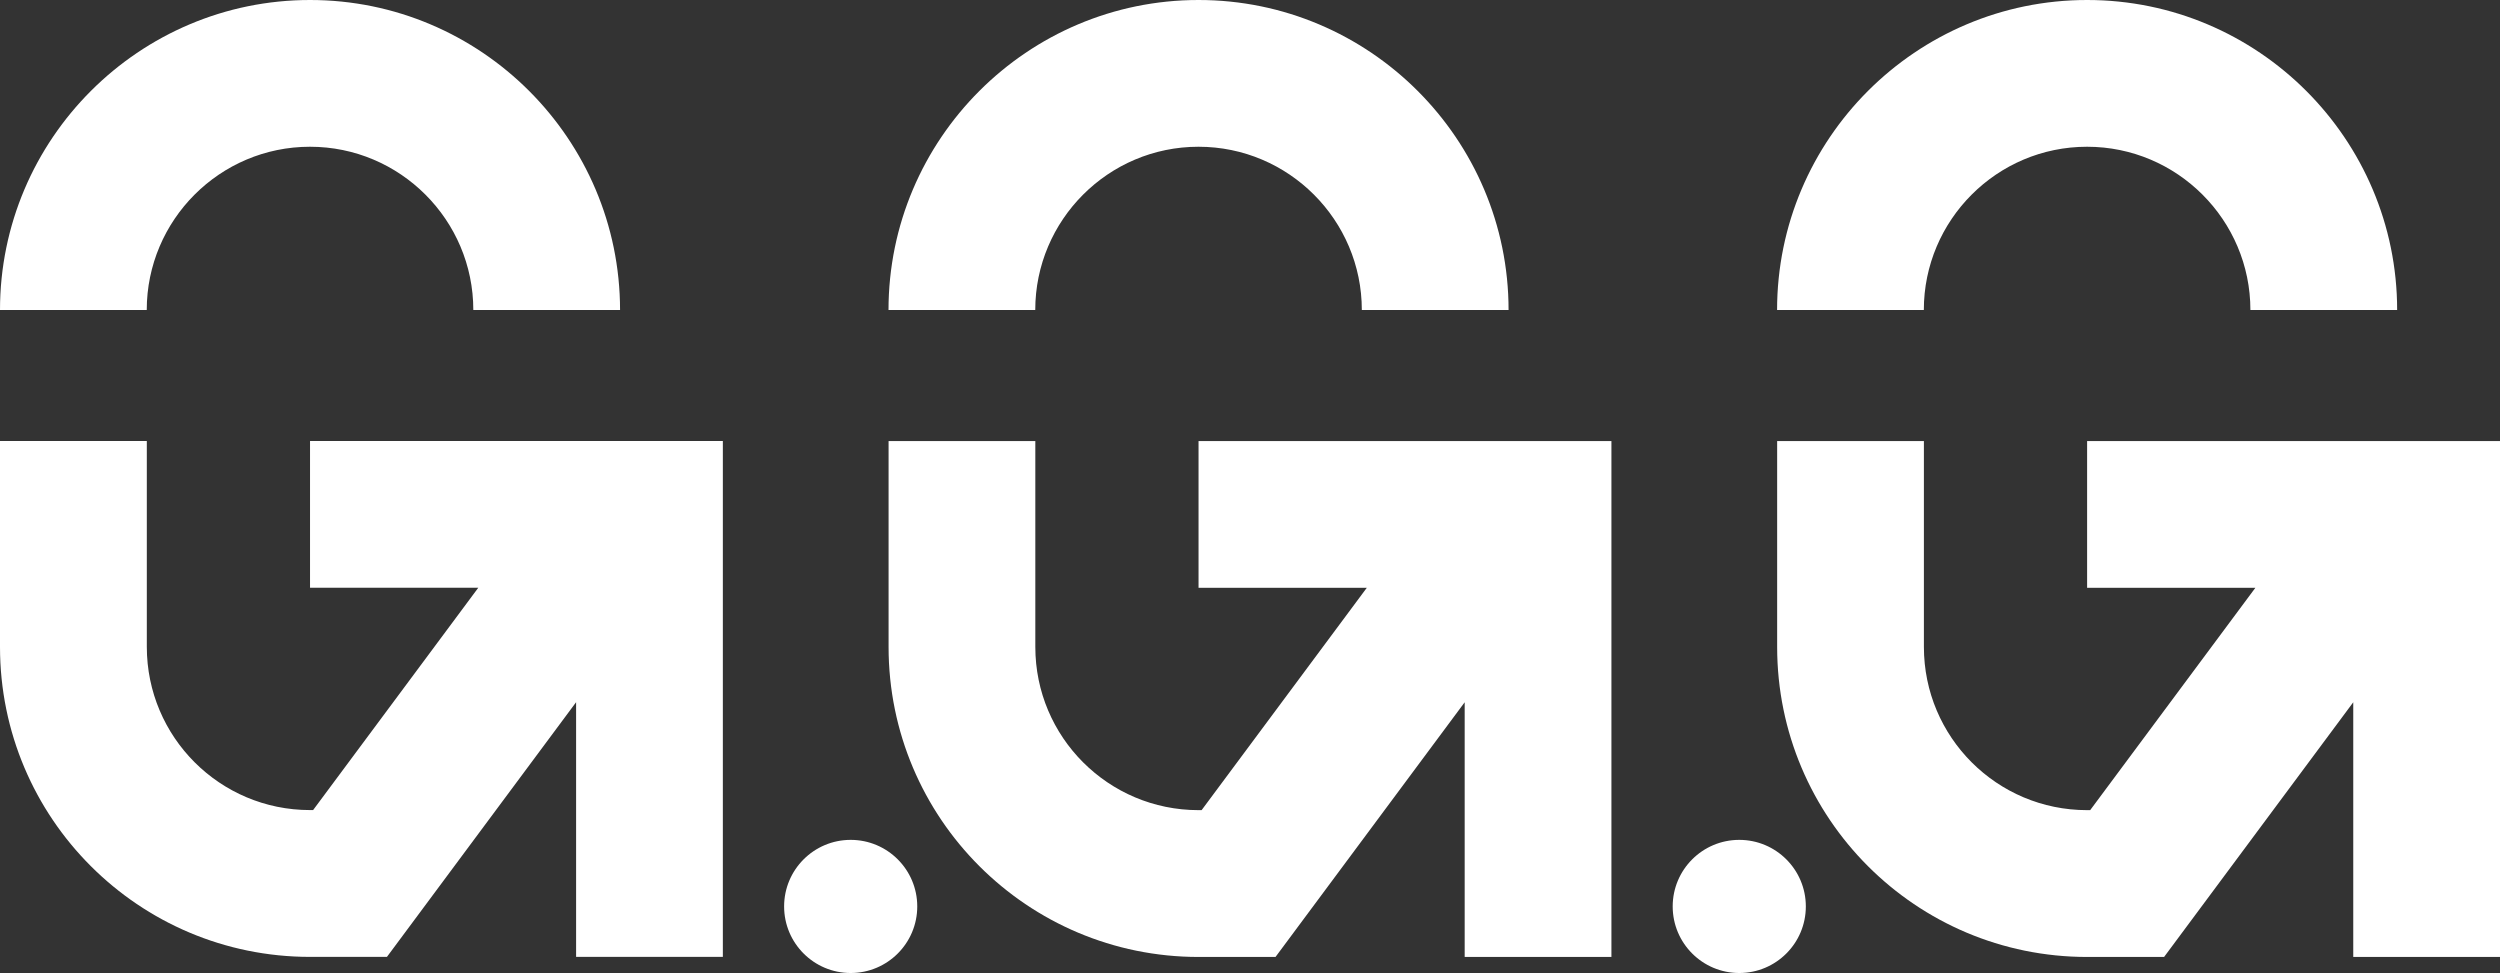
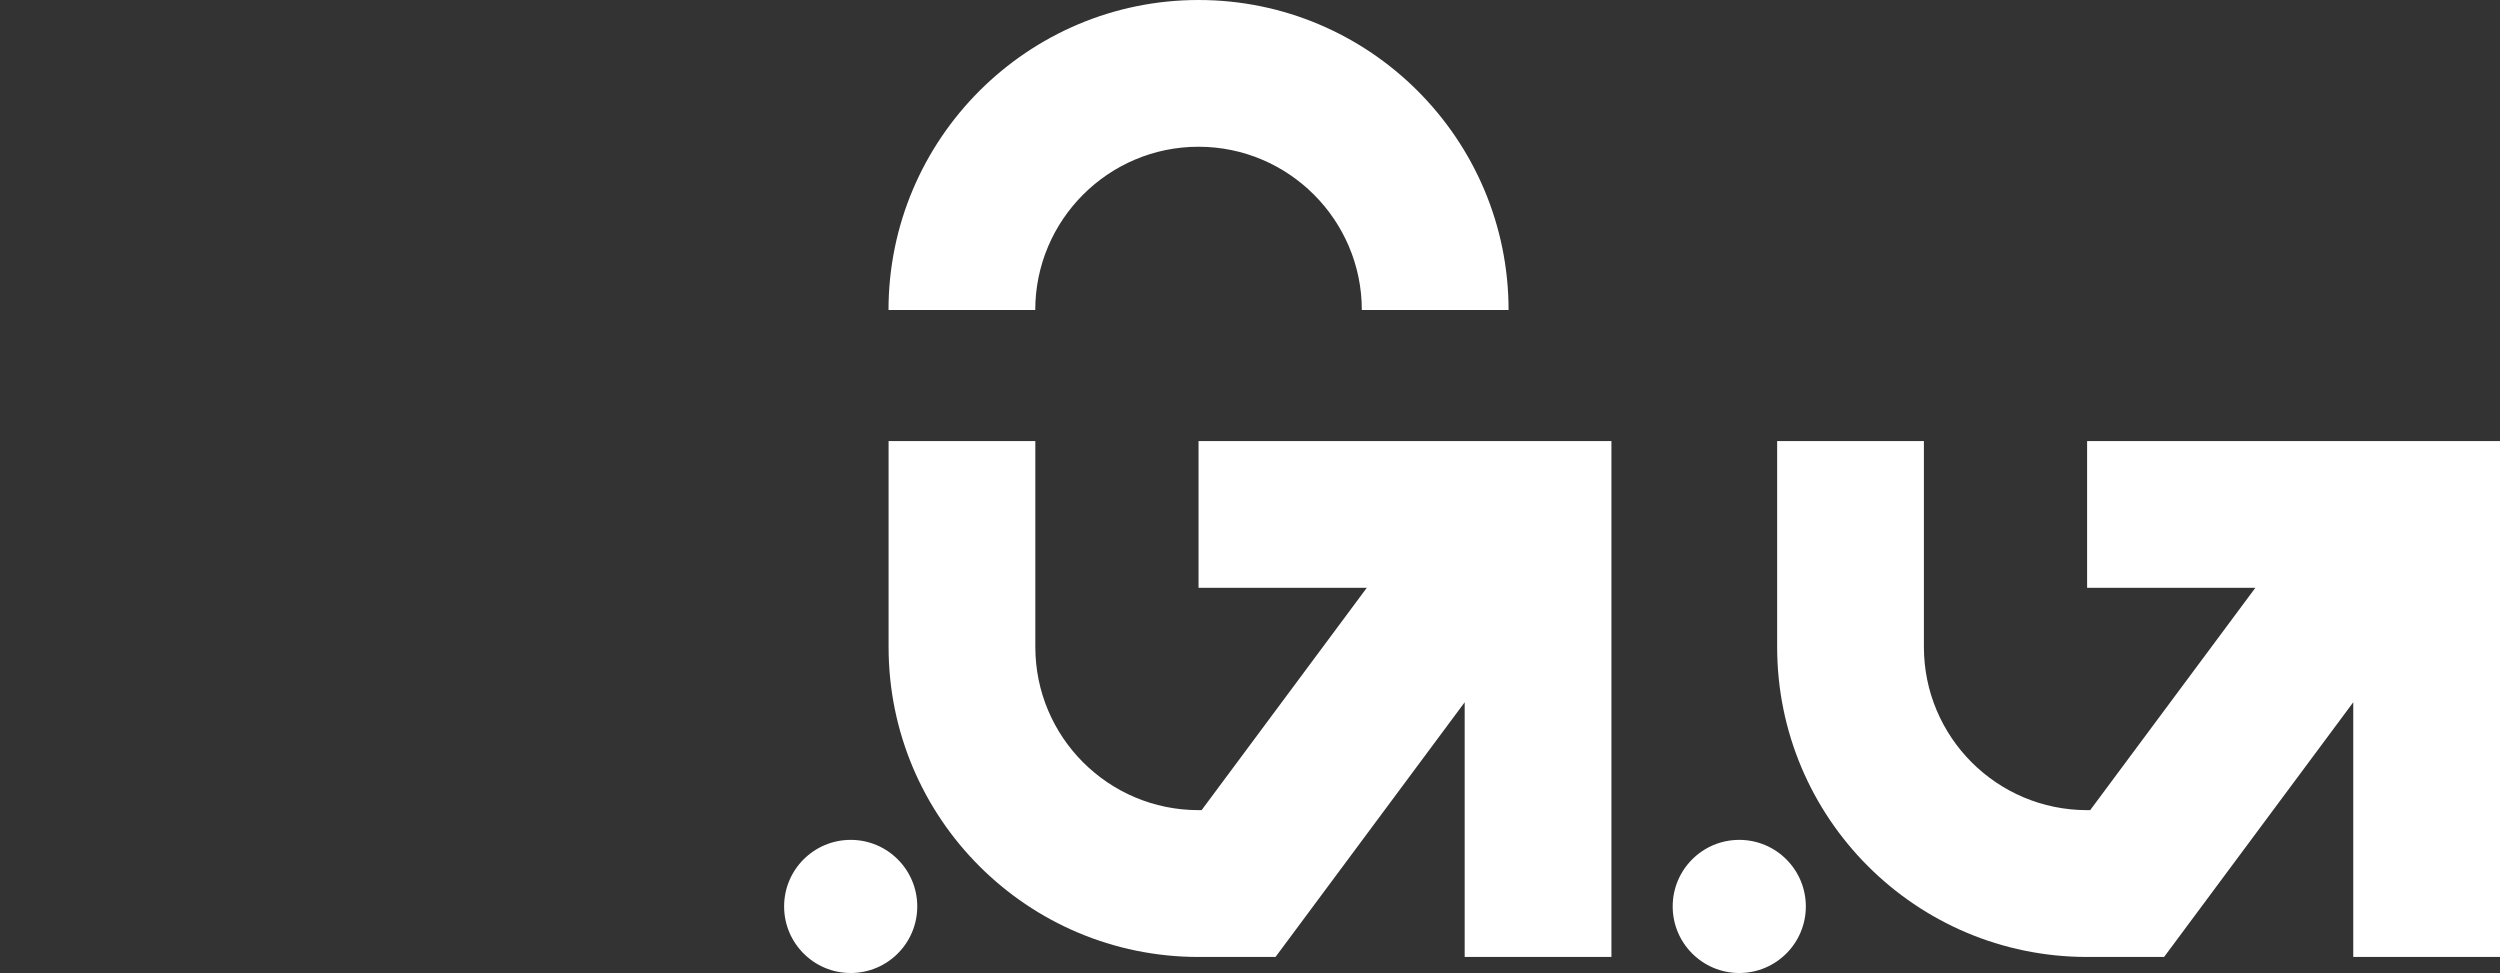
<svg xmlns="http://www.w3.org/2000/svg" id="_レイヤー_2" data-name="レイヤー_2" viewBox="0 0 358.27 139.44">
  <rect x="0" y="0" width="358.27" height="139.44" fill="#333333" stroke="none" />
  <defs>
    <style>
      .cls-1 {
        fill: #fff;
      }
    </style>
  </defs>
  <g id="_レイヤー_1-2" data-name="レイヤー_1">
    <g>
      <g>
        <g>
-           <path class="cls-1" d="M44.43,21.03c12.9,0,23.4,10.5,23.4,23.4h21.03C88.85,19.93,68.92,0,44.43,0S0,19.93,0,44.43h21.03c0-12.9,10.49-23.4,23.39-23.4Z" />
-           <path class="cls-1" d="M44.43,63.2v21.03h24.11l-23.67,31.86h-.44c-12.92,0-23.39-10.47-23.39-23.39v-29.5H0v29.5c0,24.54,19.89,44.43,44.43,44.43h11.02l27.11-36.5v36.5h21.03V63.2h-59.17Z" />
-         </g>
+           </g>
        <g>
          <path class="cls-1" d="M171.76,21.03c12.9,0,23.4,10.5,23.4,23.4h21.03C216.19,19.93,196.26,0,171.76,0s-44.43,19.93-44.43,44.43h21.03c0-12.9,10.49-23.4,23.39-23.4Z" />
          <path class="cls-1" d="M171.76,63.21v21.03h24.11l-23.67,31.86h-.44c-12.92,0-23.39-10.47-23.39-23.39v-29.5h-21.03v29.5c0,24.54,19.89,44.43,44.43,44.43h11.02l27.11-36.5v36.5h21.03V63.21h-59.17Z" />
        </g>
        <g>
-           <path class="cls-1" d="M299.1,21.03c12.9,0,23.4,10.5,23.4,23.4h21.03C343.53,19.93,323.6,0,299.1,0s-44.43,19.93-44.43,44.43h21.03c0-12.9,10.49-23.4,23.39-23.4Z" />
          <path class="cls-1" d="M299.1,63.21v21.03h24.11l-23.67,31.86h-.44c-12.92,0-23.39-10.47-23.39-23.39v-29.5h-21.03v29.5c0,24.54,19.89,44.43,44.43,44.43h11.02l27.11-36.5v36.5h21.03V63.21h-59.17Z" />
        </g>
      </g>
      <circle class="cls-1" cx="121.91" cy="129.9" r="9.54" />
      <circle class="cls-1" cx="249.25" cy="129.9" r="9.54" />
    </g>
  </g>
</svg>